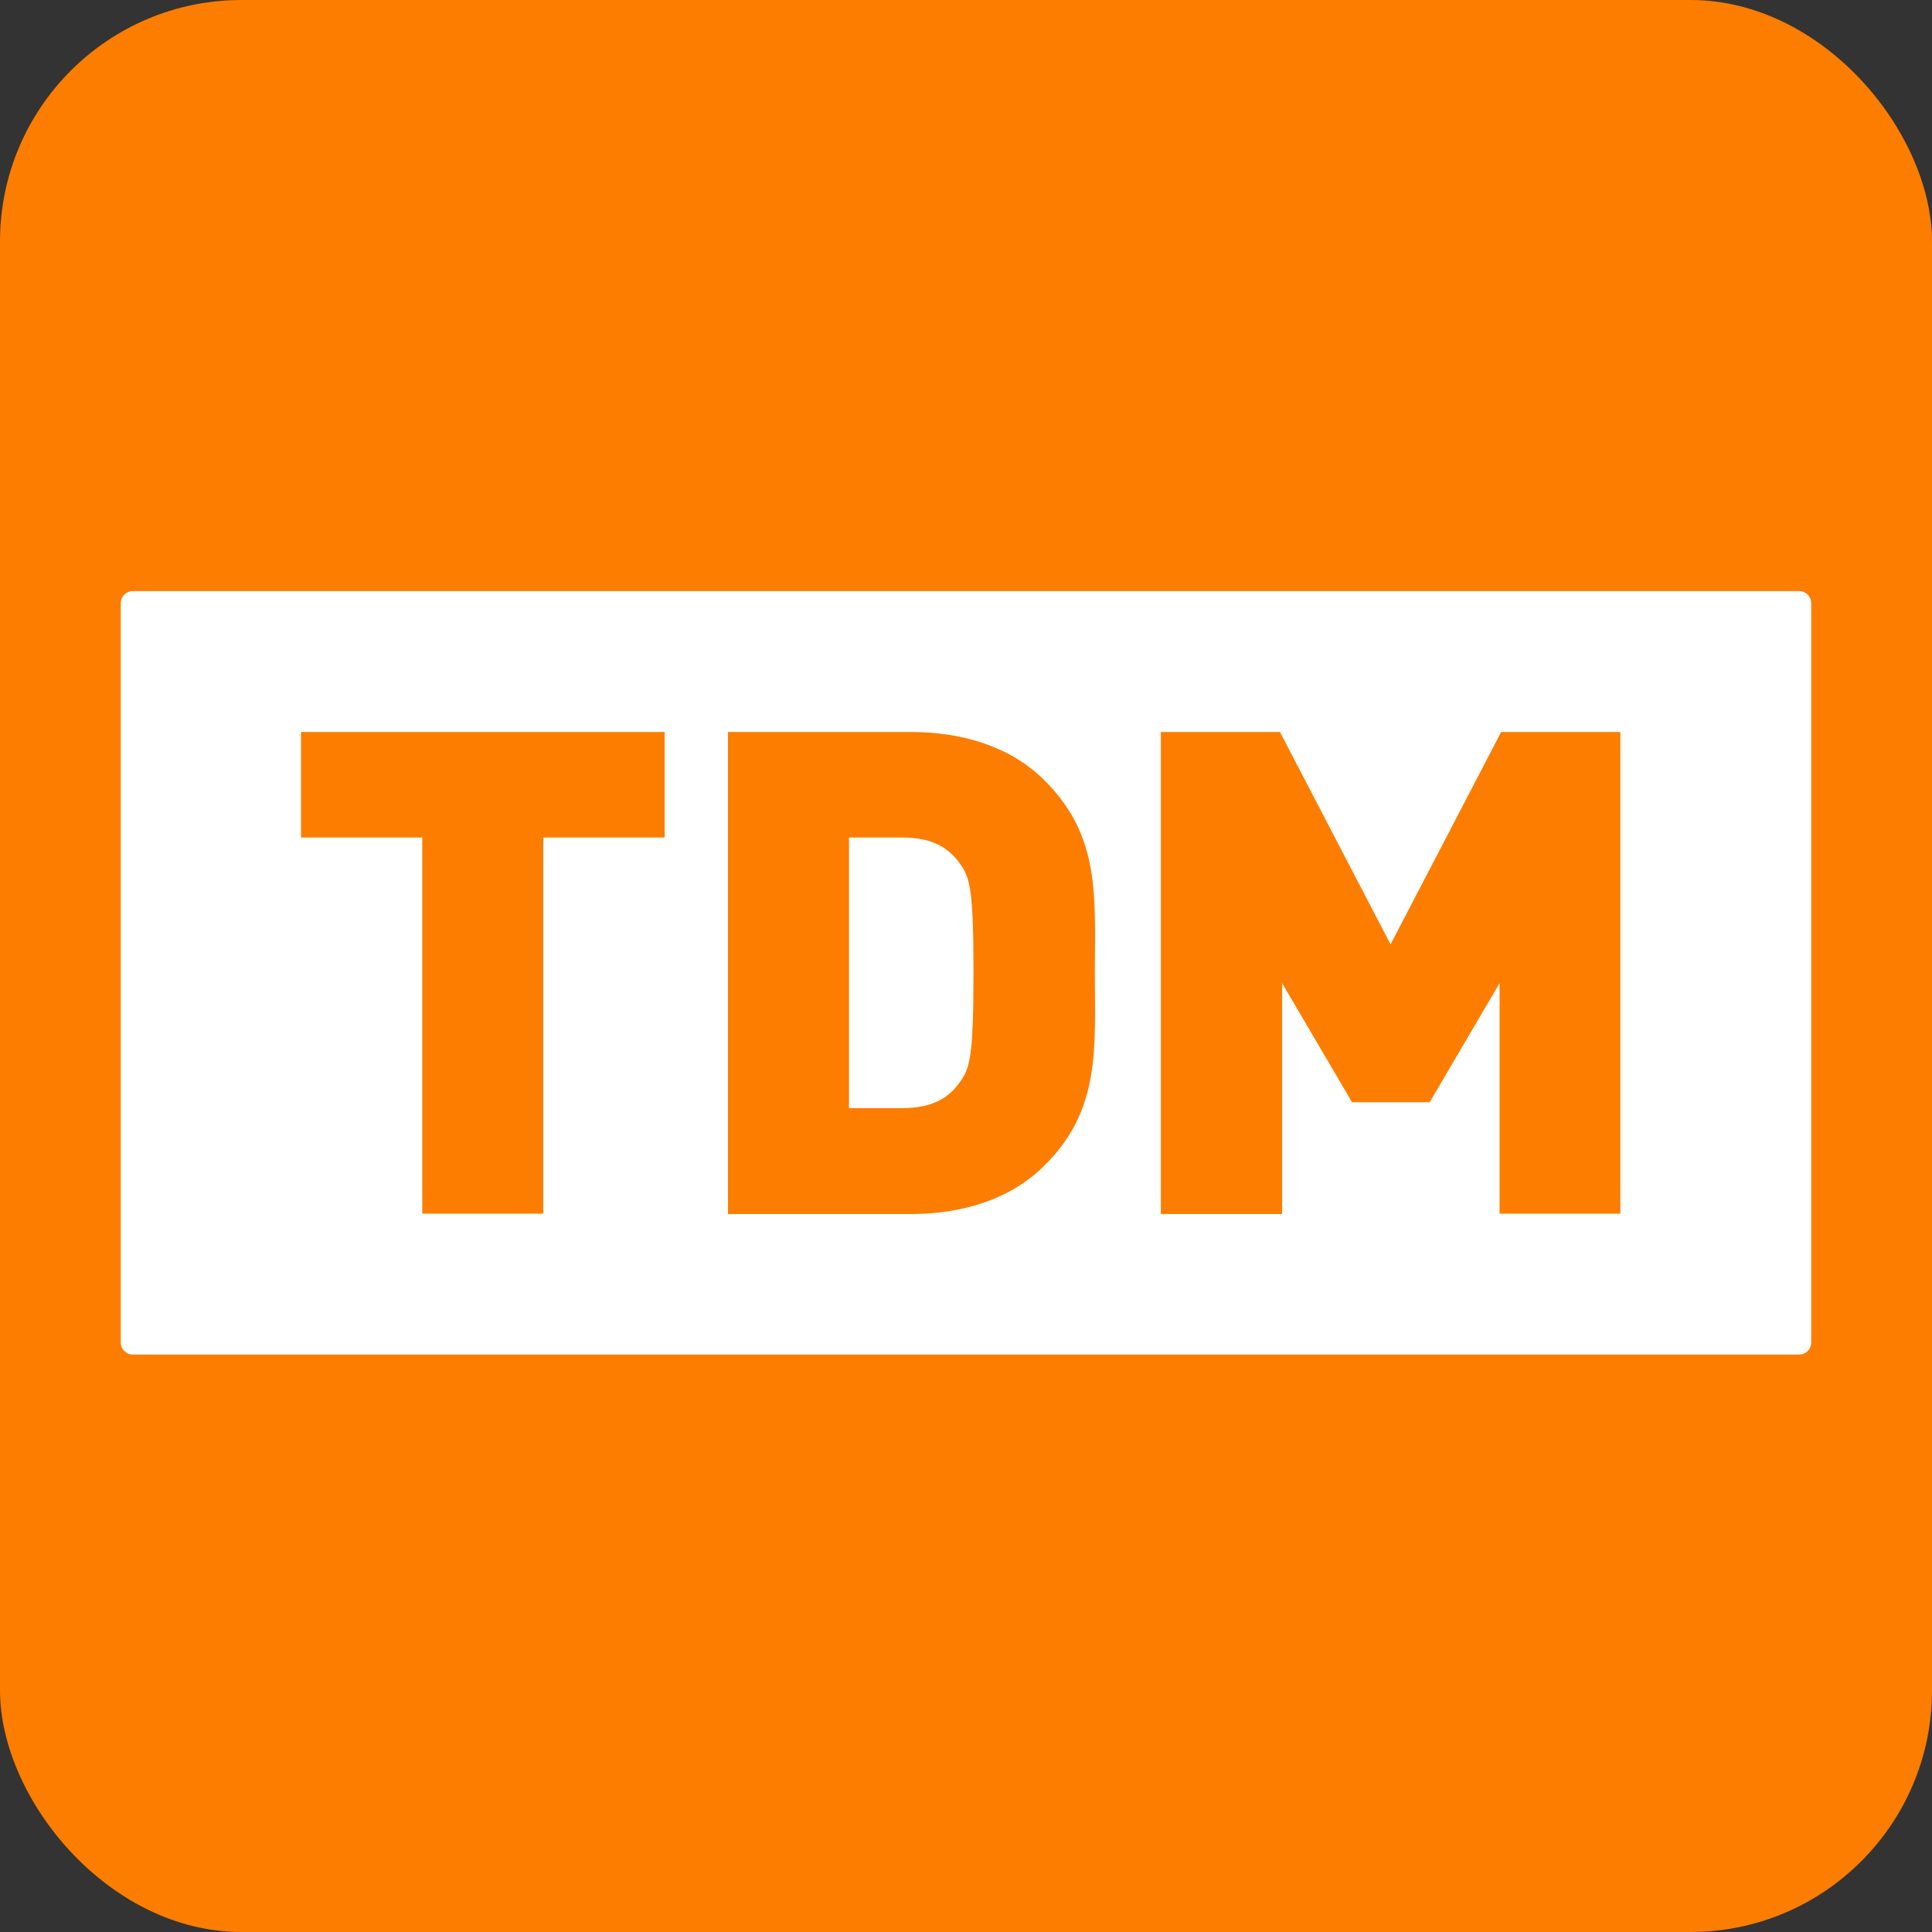
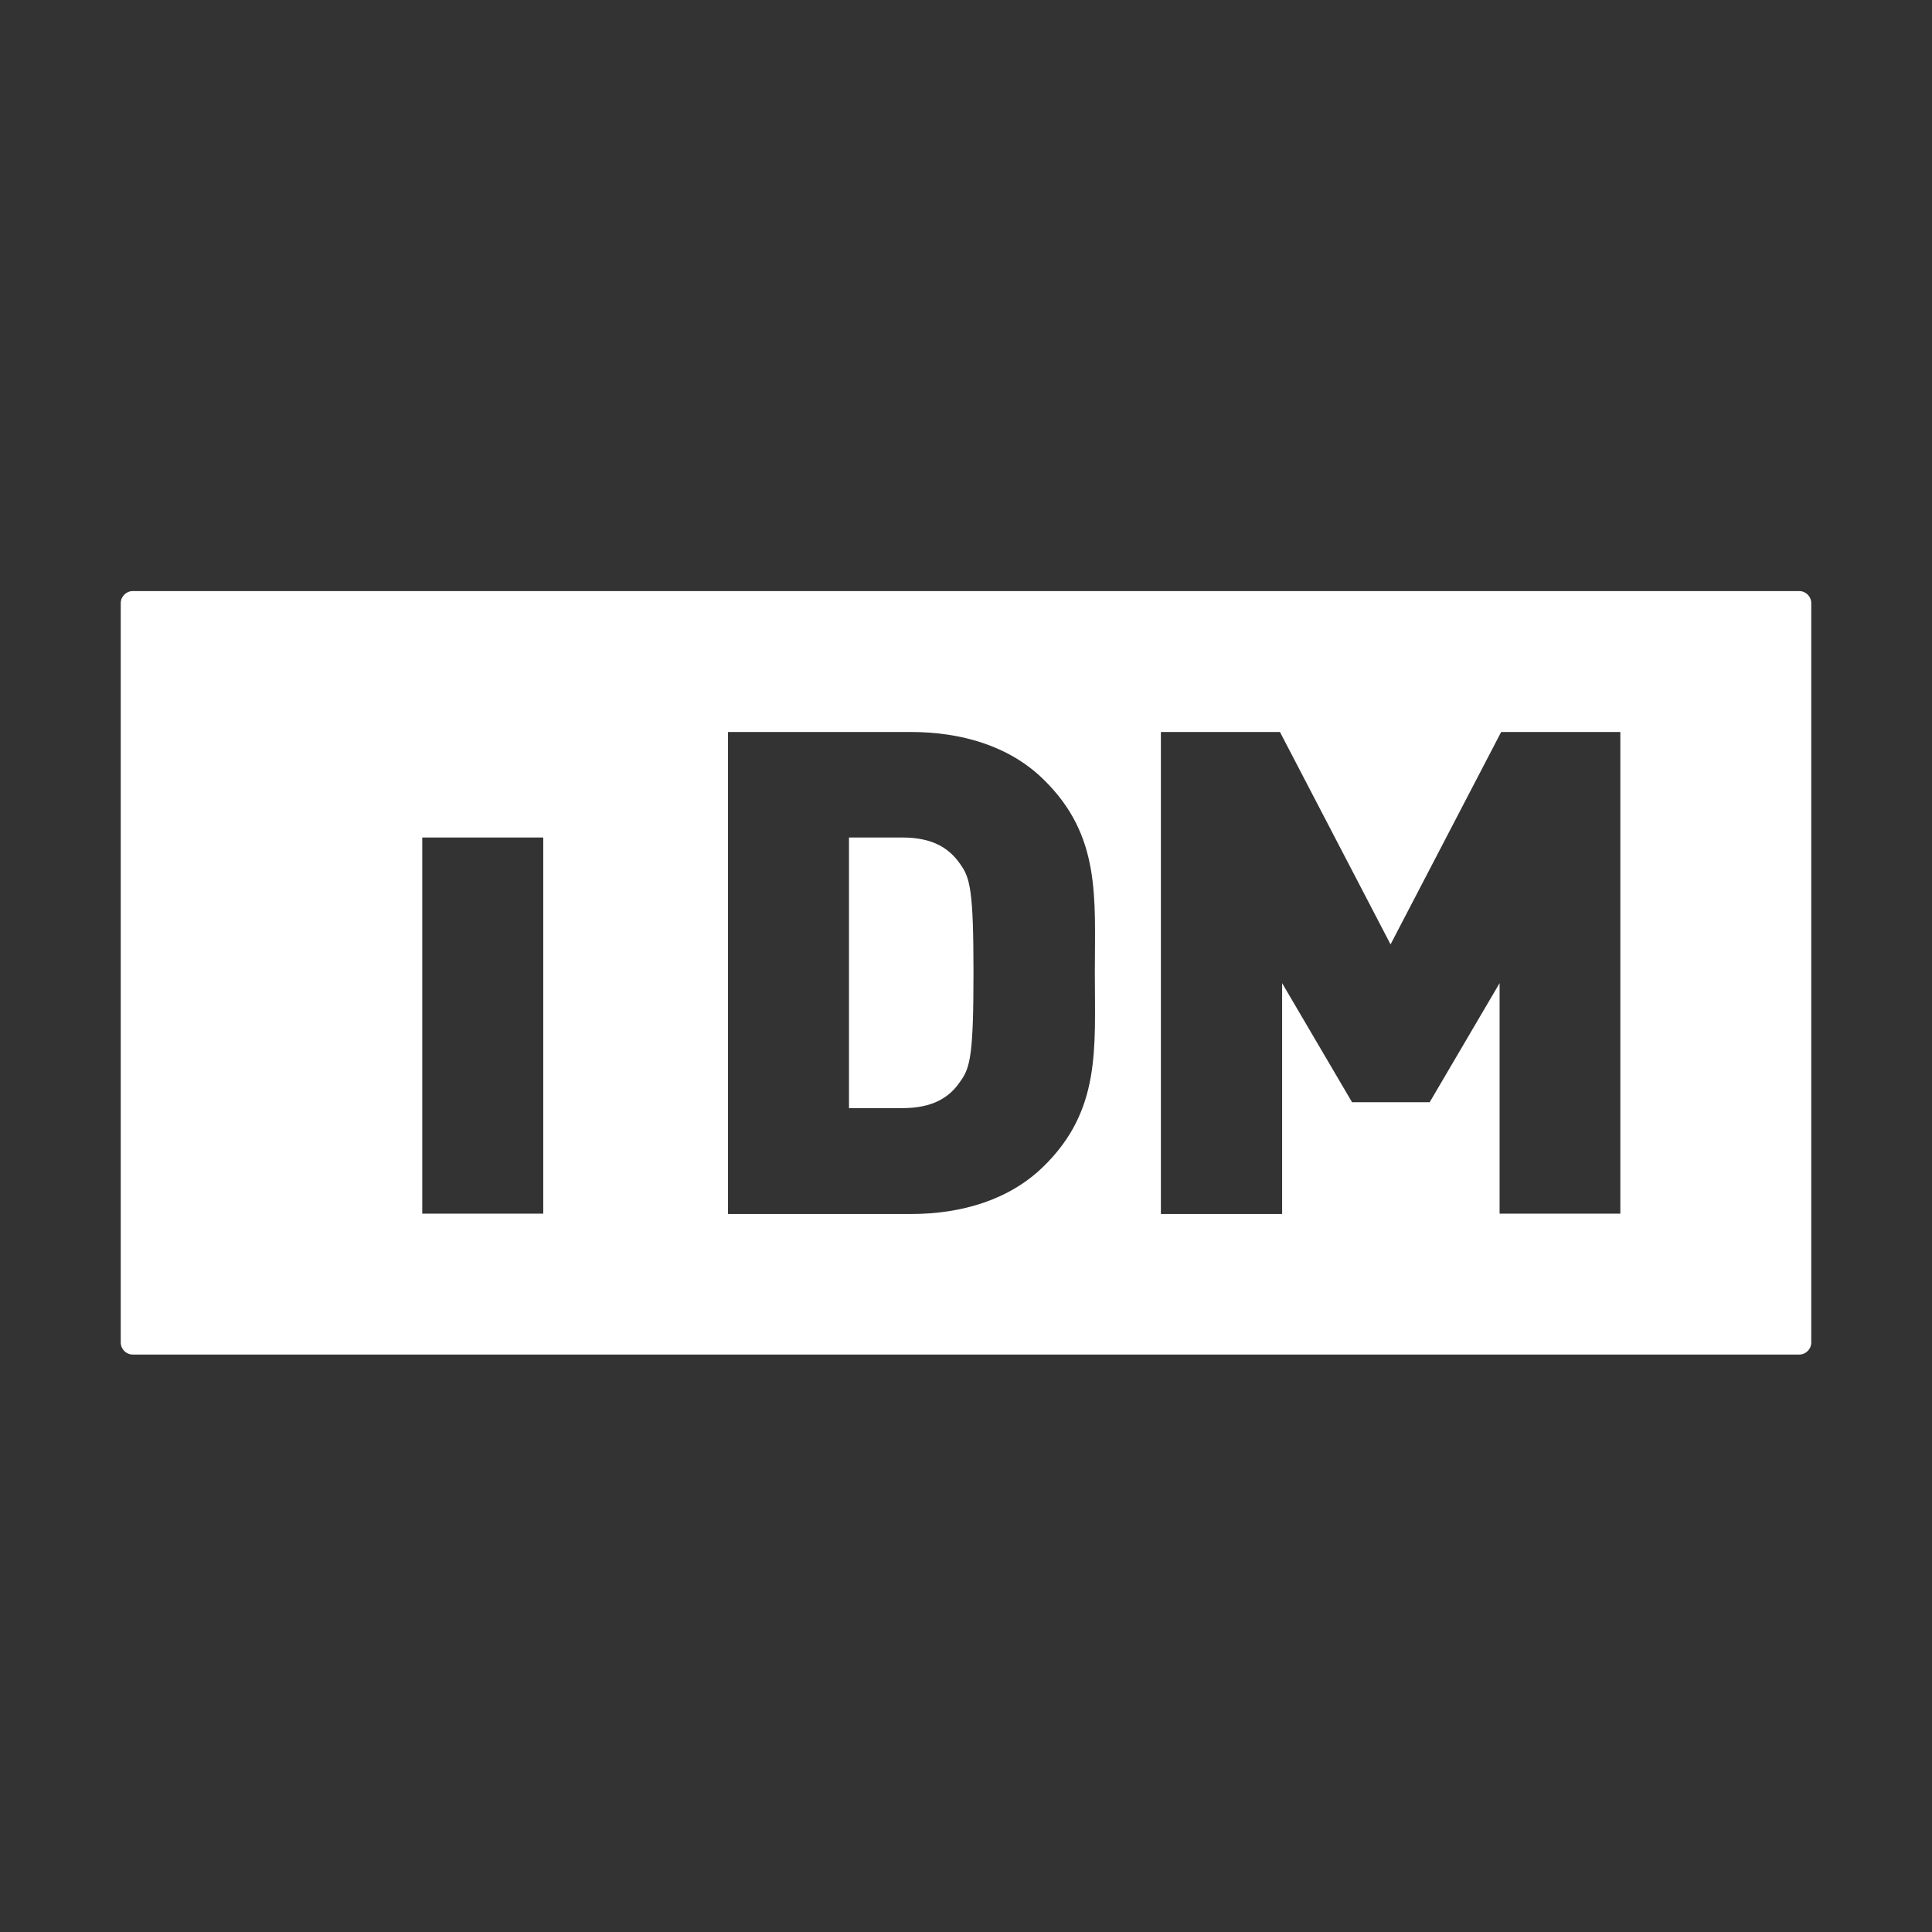
<svg xmlns="http://www.w3.org/2000/svg" width="16" height="16" viewBox="0 0 16 16" fill="none">
  <rect x="0" y="0" width="16" height="16" fill="#333333" stroke="none" />
-   <rect width="16" height="16" rx="2" fill="#FC7D00" />
-   <path fill-rule="evenodd" clip-rule="evenodd" d="M1.1 4.895C1.045 4.895 1 4.94 1 4.995V11.118C1 11.173 1.045 11.218 1.1 11.218H14.9C14.955 11.218 15 11.173 15 11.118V4.995C15 4.94 14.955 4.895 14.9 4.895H1.1ZM7.031 6.936V9.177H7.474C7.725 9.177 7.865 9.088 7.954 8.954C8.035 8.843 8.062 8.733 8.062 8.055C8.062 7.384 8.035 7.27 7.954 7.159C7.863 7.025 7.725 6.936 7.474 6.936H7.031ZM8.641 9.661C8.361 9.935 7.967 10.054 7.542 10.054H6.029V6.062H7.542C7.967 6.062 8.361 6.18 8.641 6.454C9.119 6.92 9.067 7.429 9.067 8.058C9.067 8.684 9.119 9.195 8.641 9.661ZM5.502 6.936H4.499V10.051H3.497V6.936H2.493V6.062H5.504V6.936H5.502ZM13.423 10.051H12.419V8.142L11.84 9.128H11.197L10.618 8.142V10.054H9.614V6.062H10.6L11.516 7.821L12.432 6.062H13.419V10.051H13.423Z" fill="white" />
+   <path fill-rule="evenodd" clip-rule="evenodd" d="M1.1 4.895C1.045 4.895 1 4.94 1 4.995V11.118C1 11.173 1.045 11.218 1.1 11.218H14.9C14.955 11.218 15 11.173 15 11.118V4.995C15 4.94 14.955 4.895 14.9 4.895H1.1ZM7.031 6.936V9.177H7.474C7.725 9.177 7.865 9.088 7.954 8.954C8.035 8.843 8.062 8.733 8.062 8.055C8.062 7.384 8.035 7.27 7.954 7.159C7.863 7.025 7.725 6.936 7.474 6.936H7.031ZM8.641 9.661C8.361 9.935 7.967 10.054 7.542 10.054H6.029V6.062H7.542C7.967 6.062 8.361 6.18 8.641 6.454C9.119 6.92 9.067 7.429 9.067 8.058C9.067 8.684 9.119 9.195 8.641 9.661ZM5.502 6.936H4.499V10.051H3.497V6.936H2.493H5.504V6.936H5.502ZM13.423 10.051H12.419V8.142L11.84 9.128H11.197L10.618 8.142V10.054H9.614V6.062H10.6L11.516 7.821L12.432 6.062H13.419V10.051H13.423Z" fill="white" />
</svg>